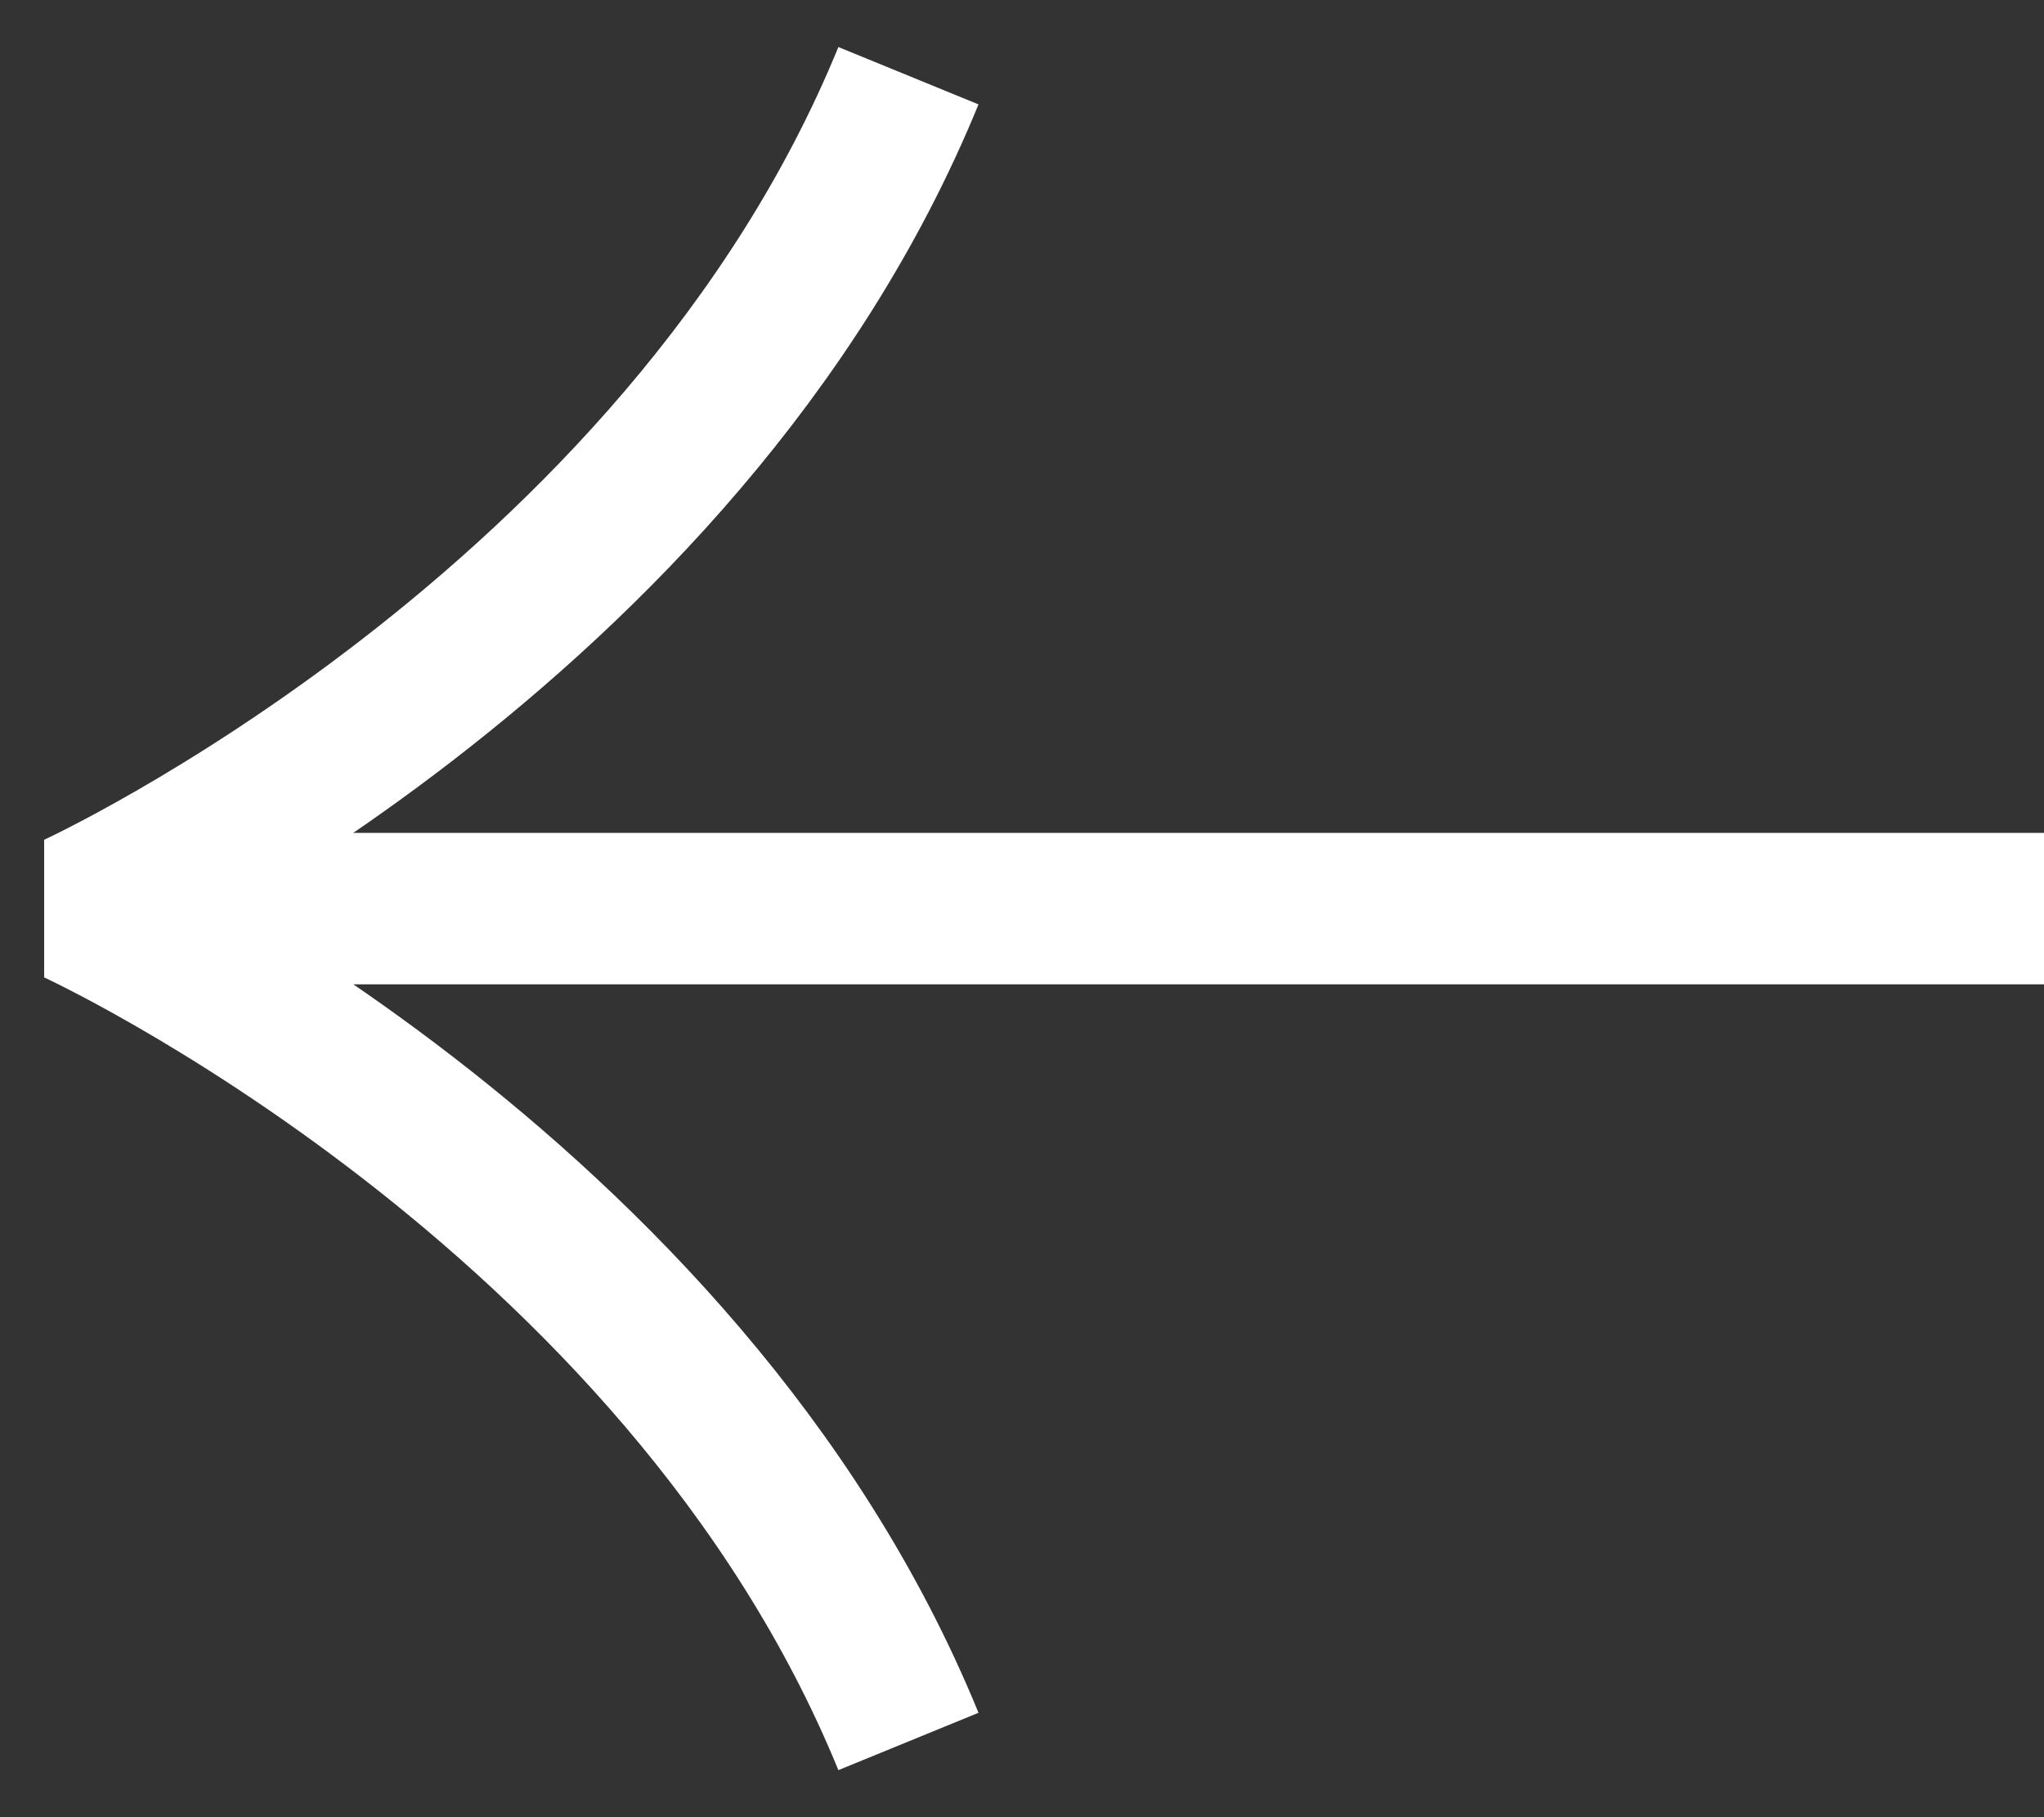
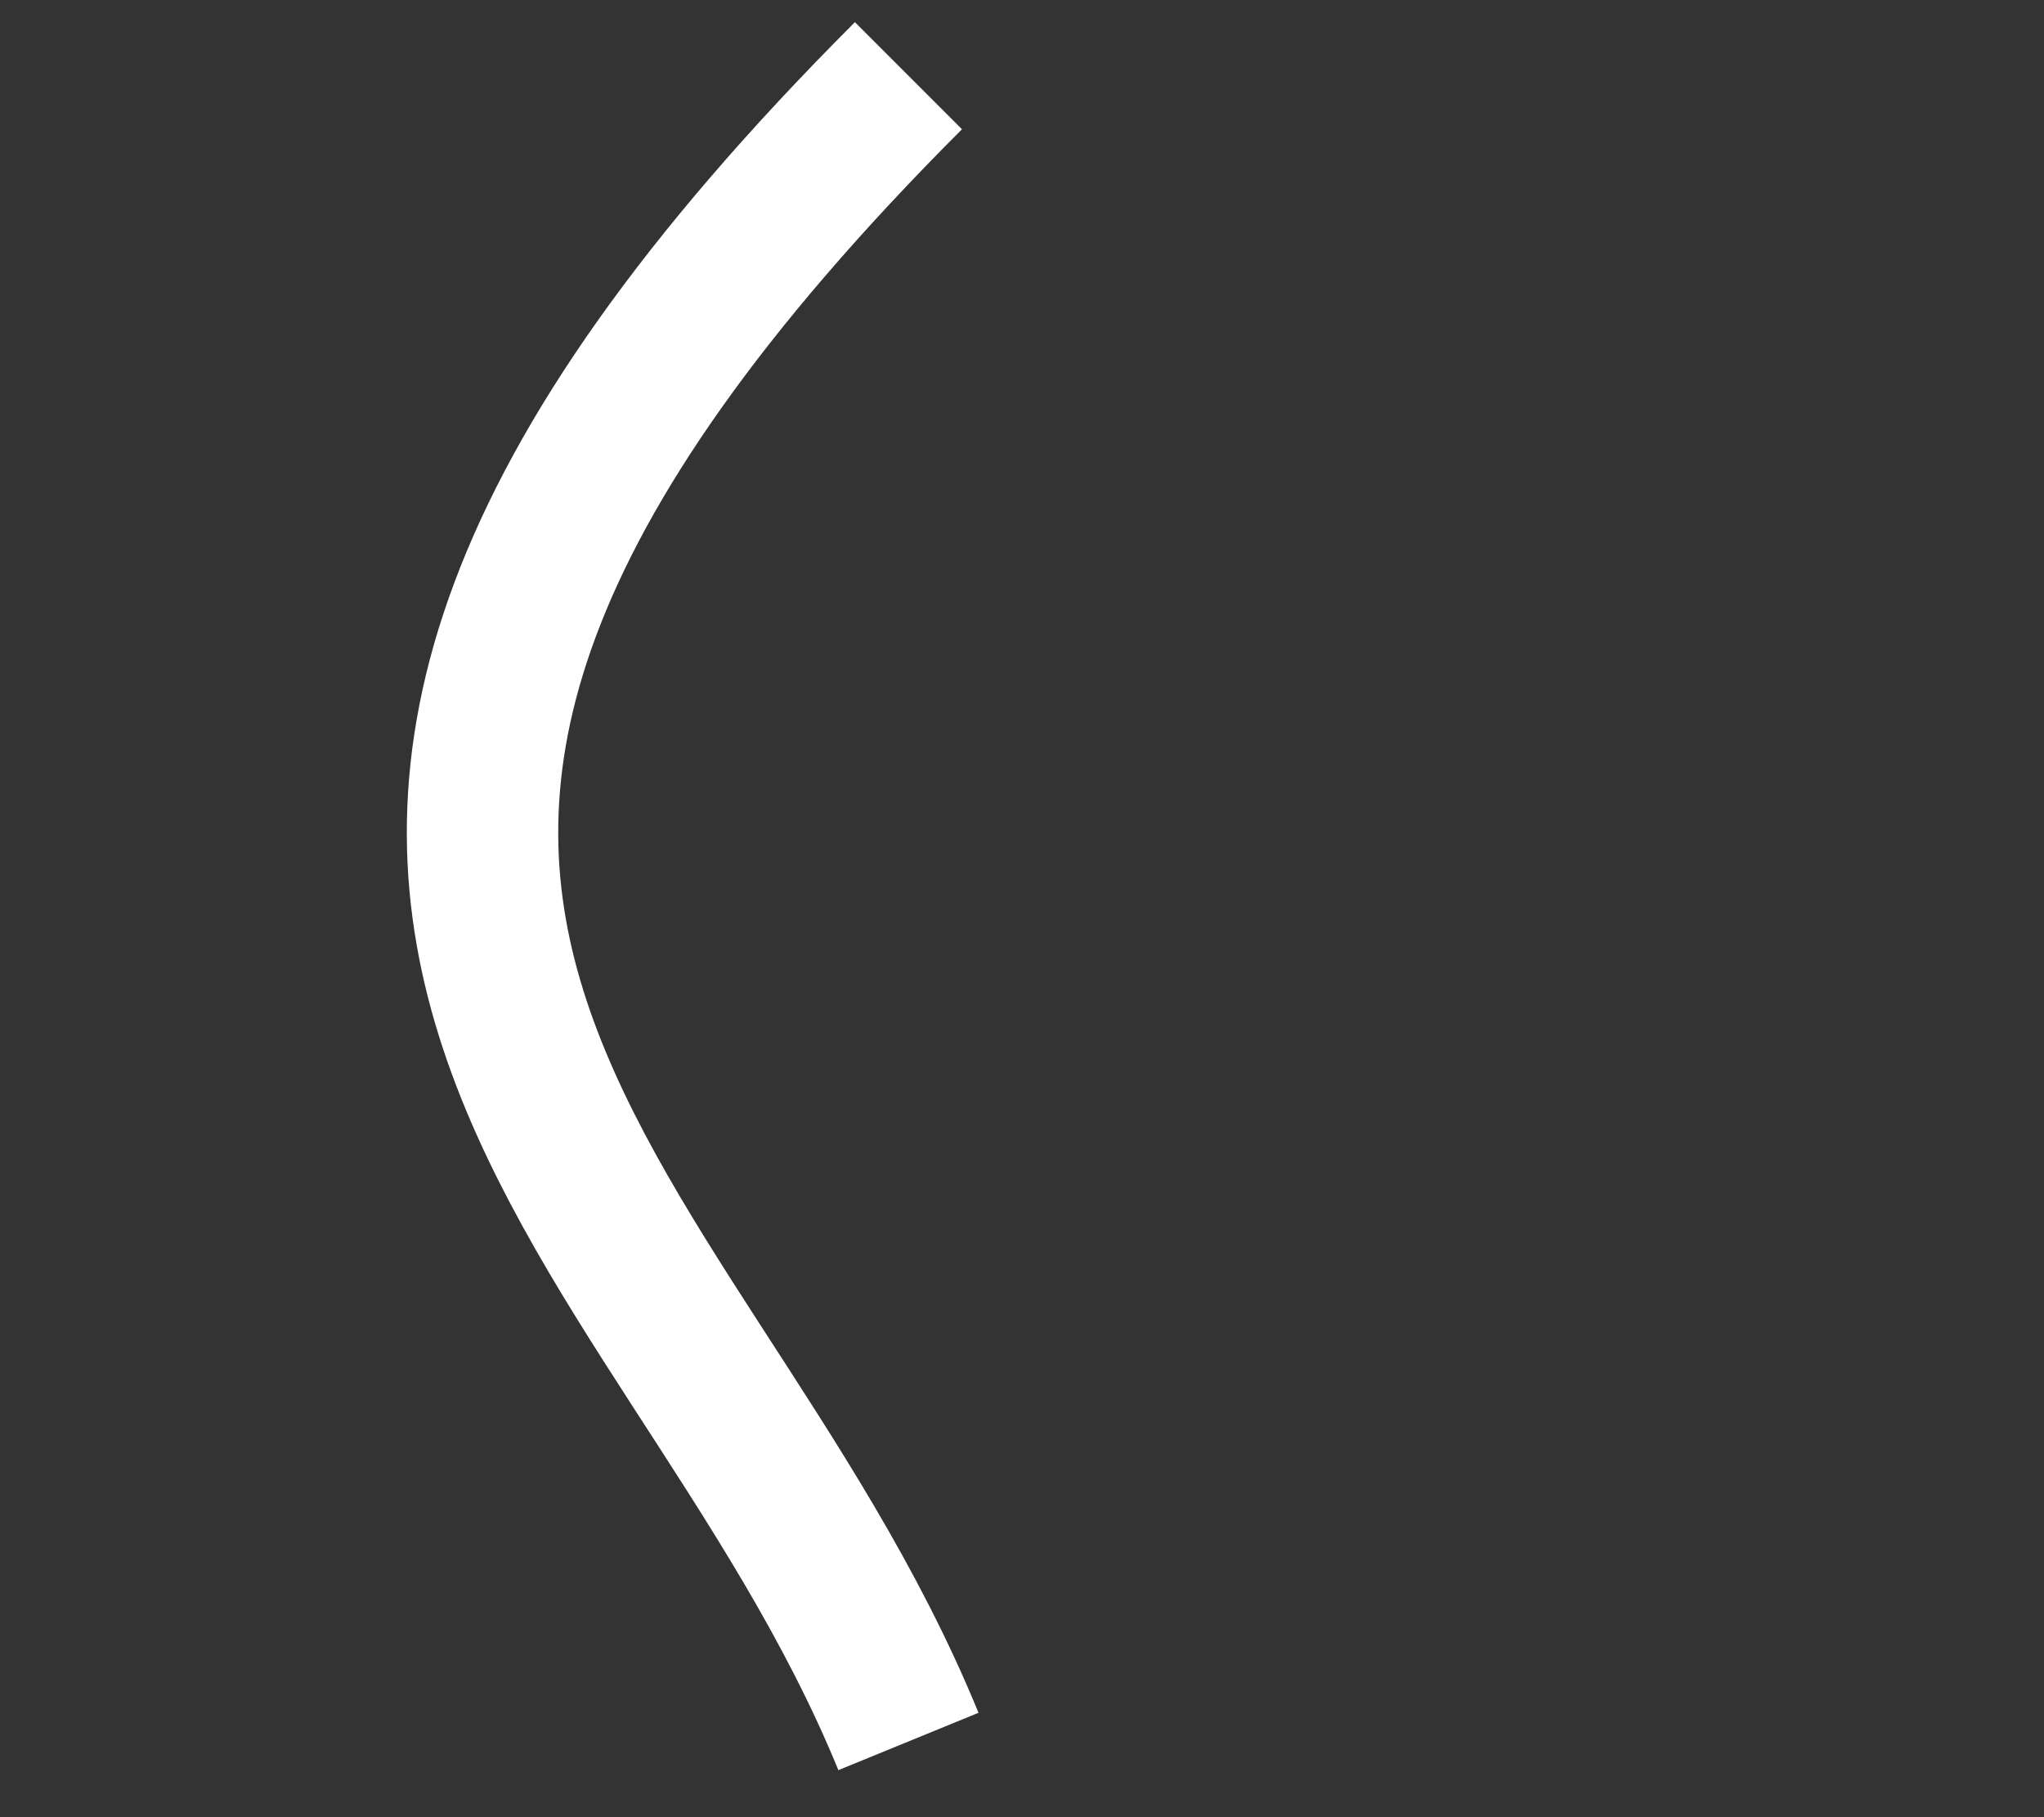
<svg xmlns="http://www.w3.org/2000/svg" width="27" height="24" viewBox="0 0 27 24" fill="none">
  <rect x="0" y="0" width="27" height="24" fill="#333333" stroke="none" />
-   <path d="M27 12H1" stroke="#ffffff" stroke-width="2" stroke-linejoin="bevel" />
-   <path d="M12 1C9 8.33 1 12 1 12C1 12 9 15.67 12 23" stroke="#ffffff" stroke-width="2" stroke-linejoin="bevel" />
+   <path d="M12 1C1 12 9 15.67 12 23" stroke="#ffffff" stroke-width="2" stroke-linejoin="bevel" />
</svg>